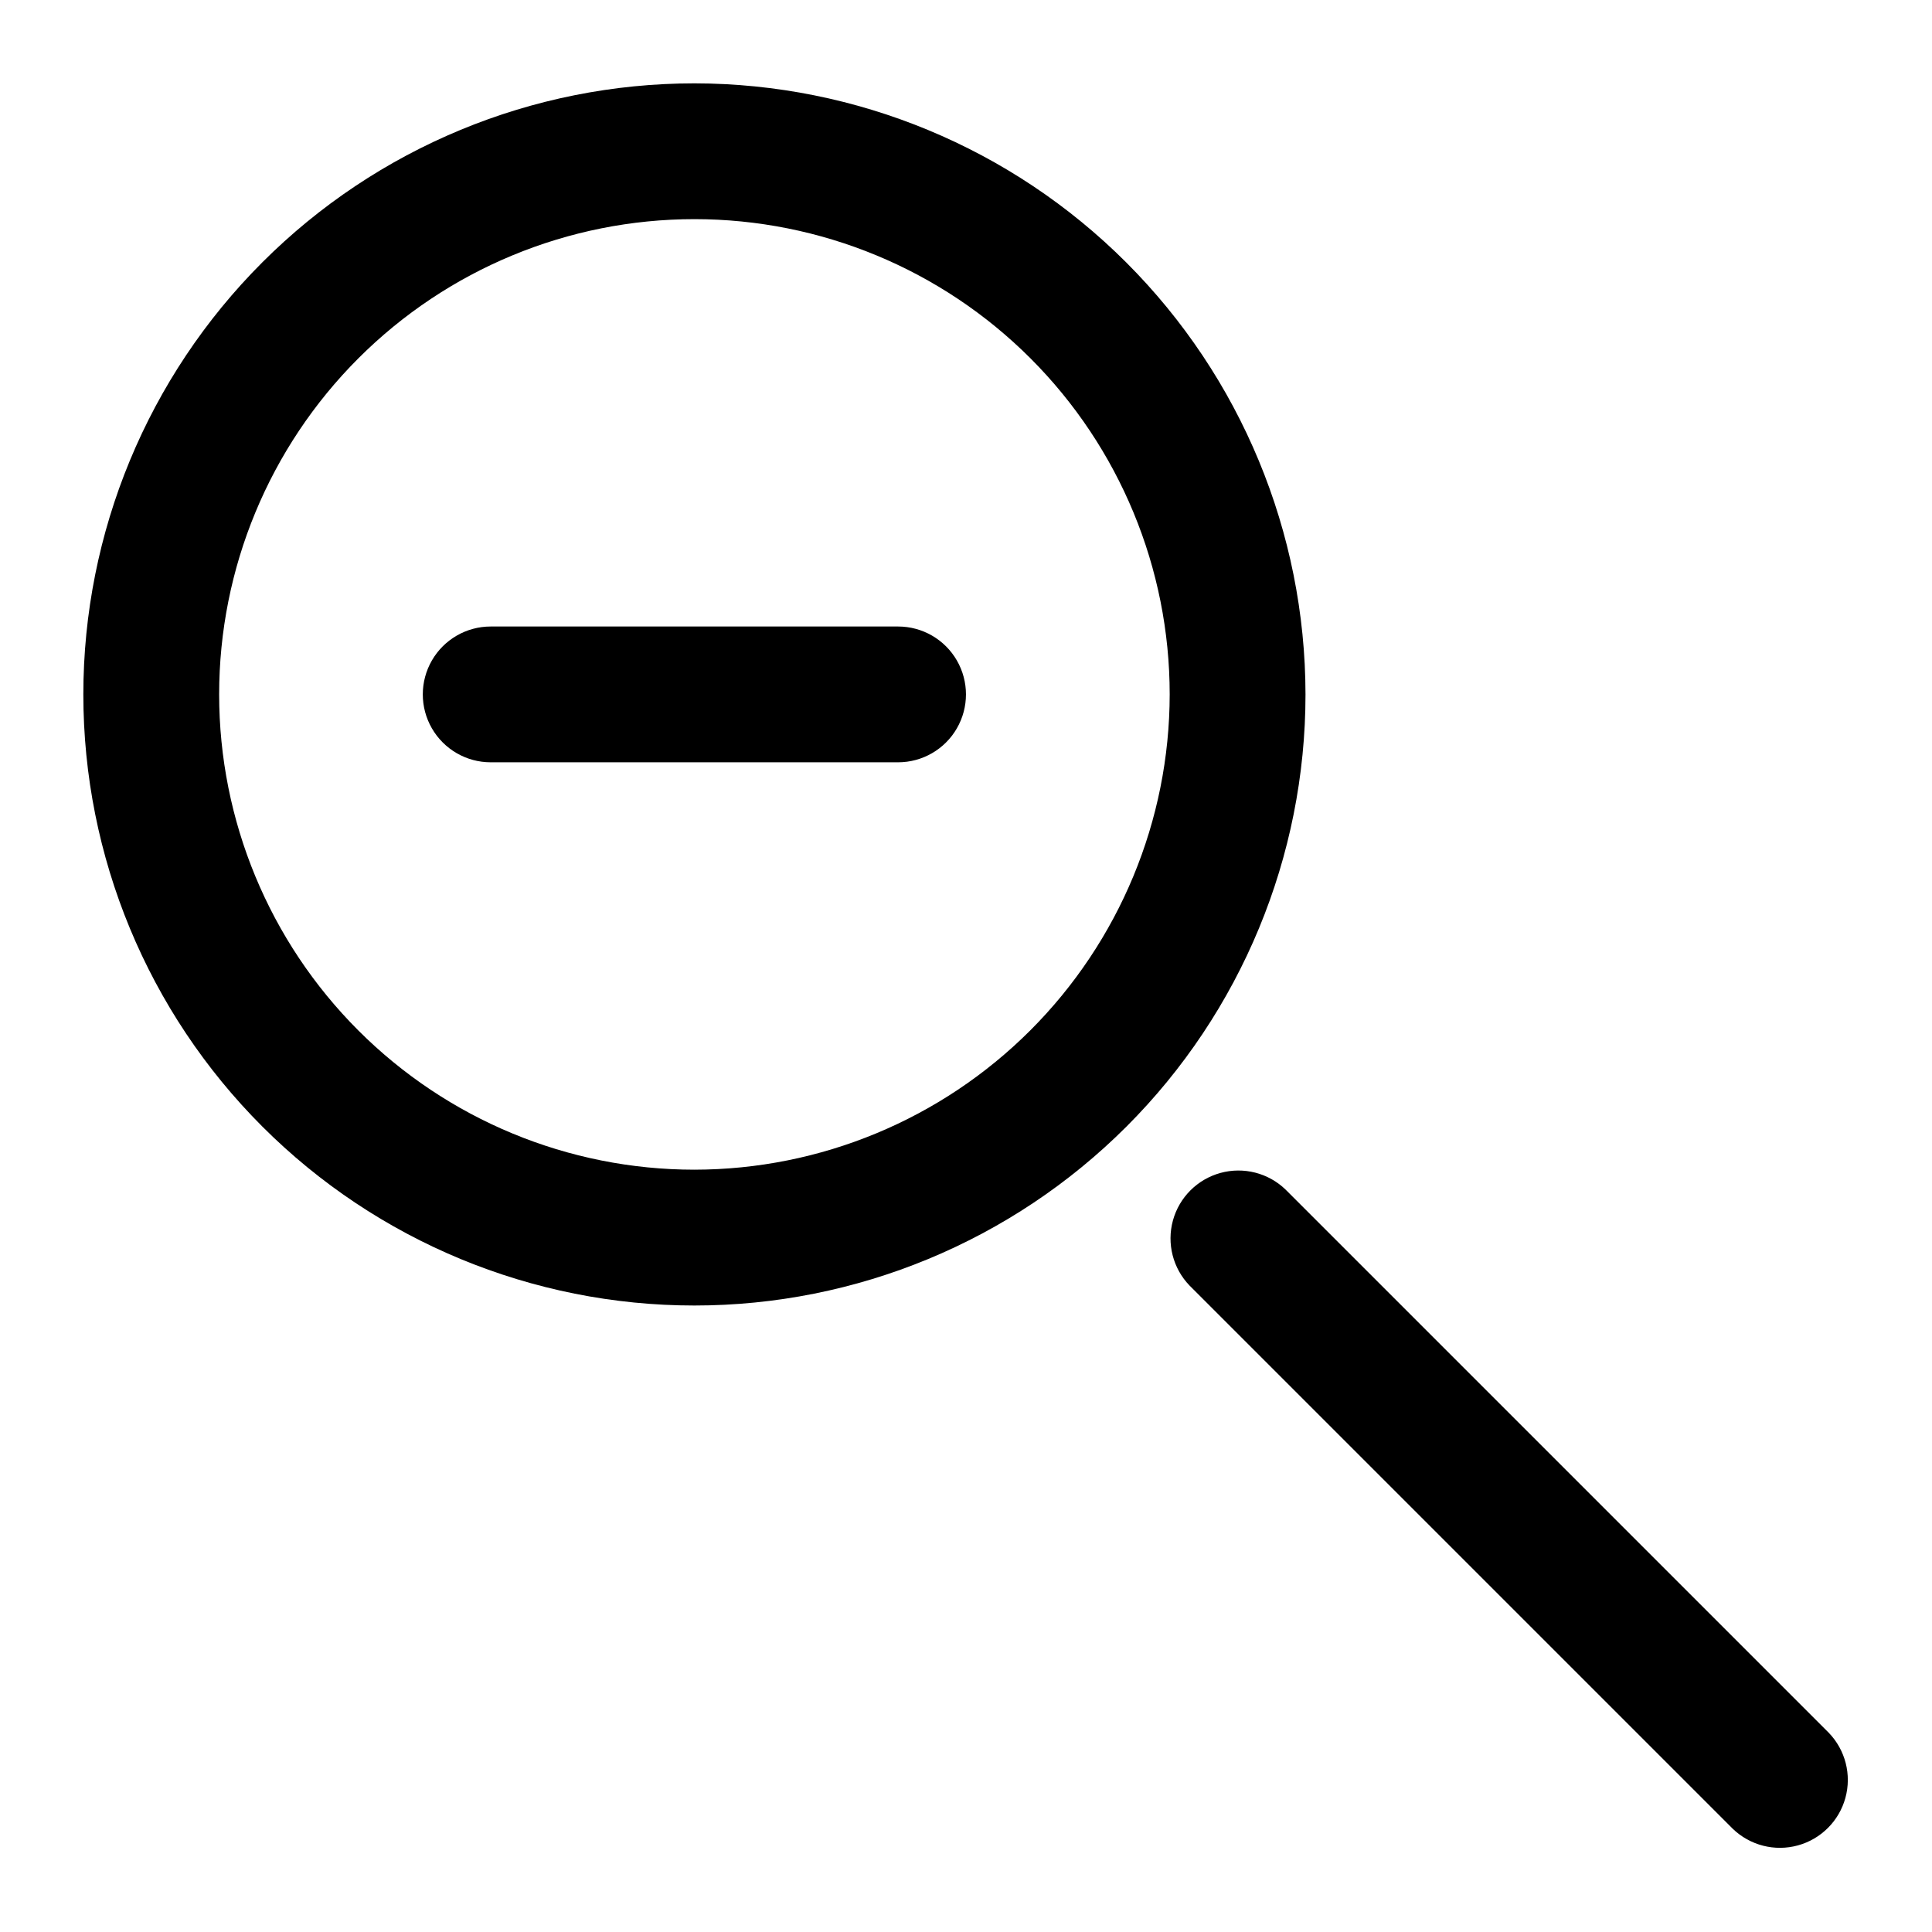
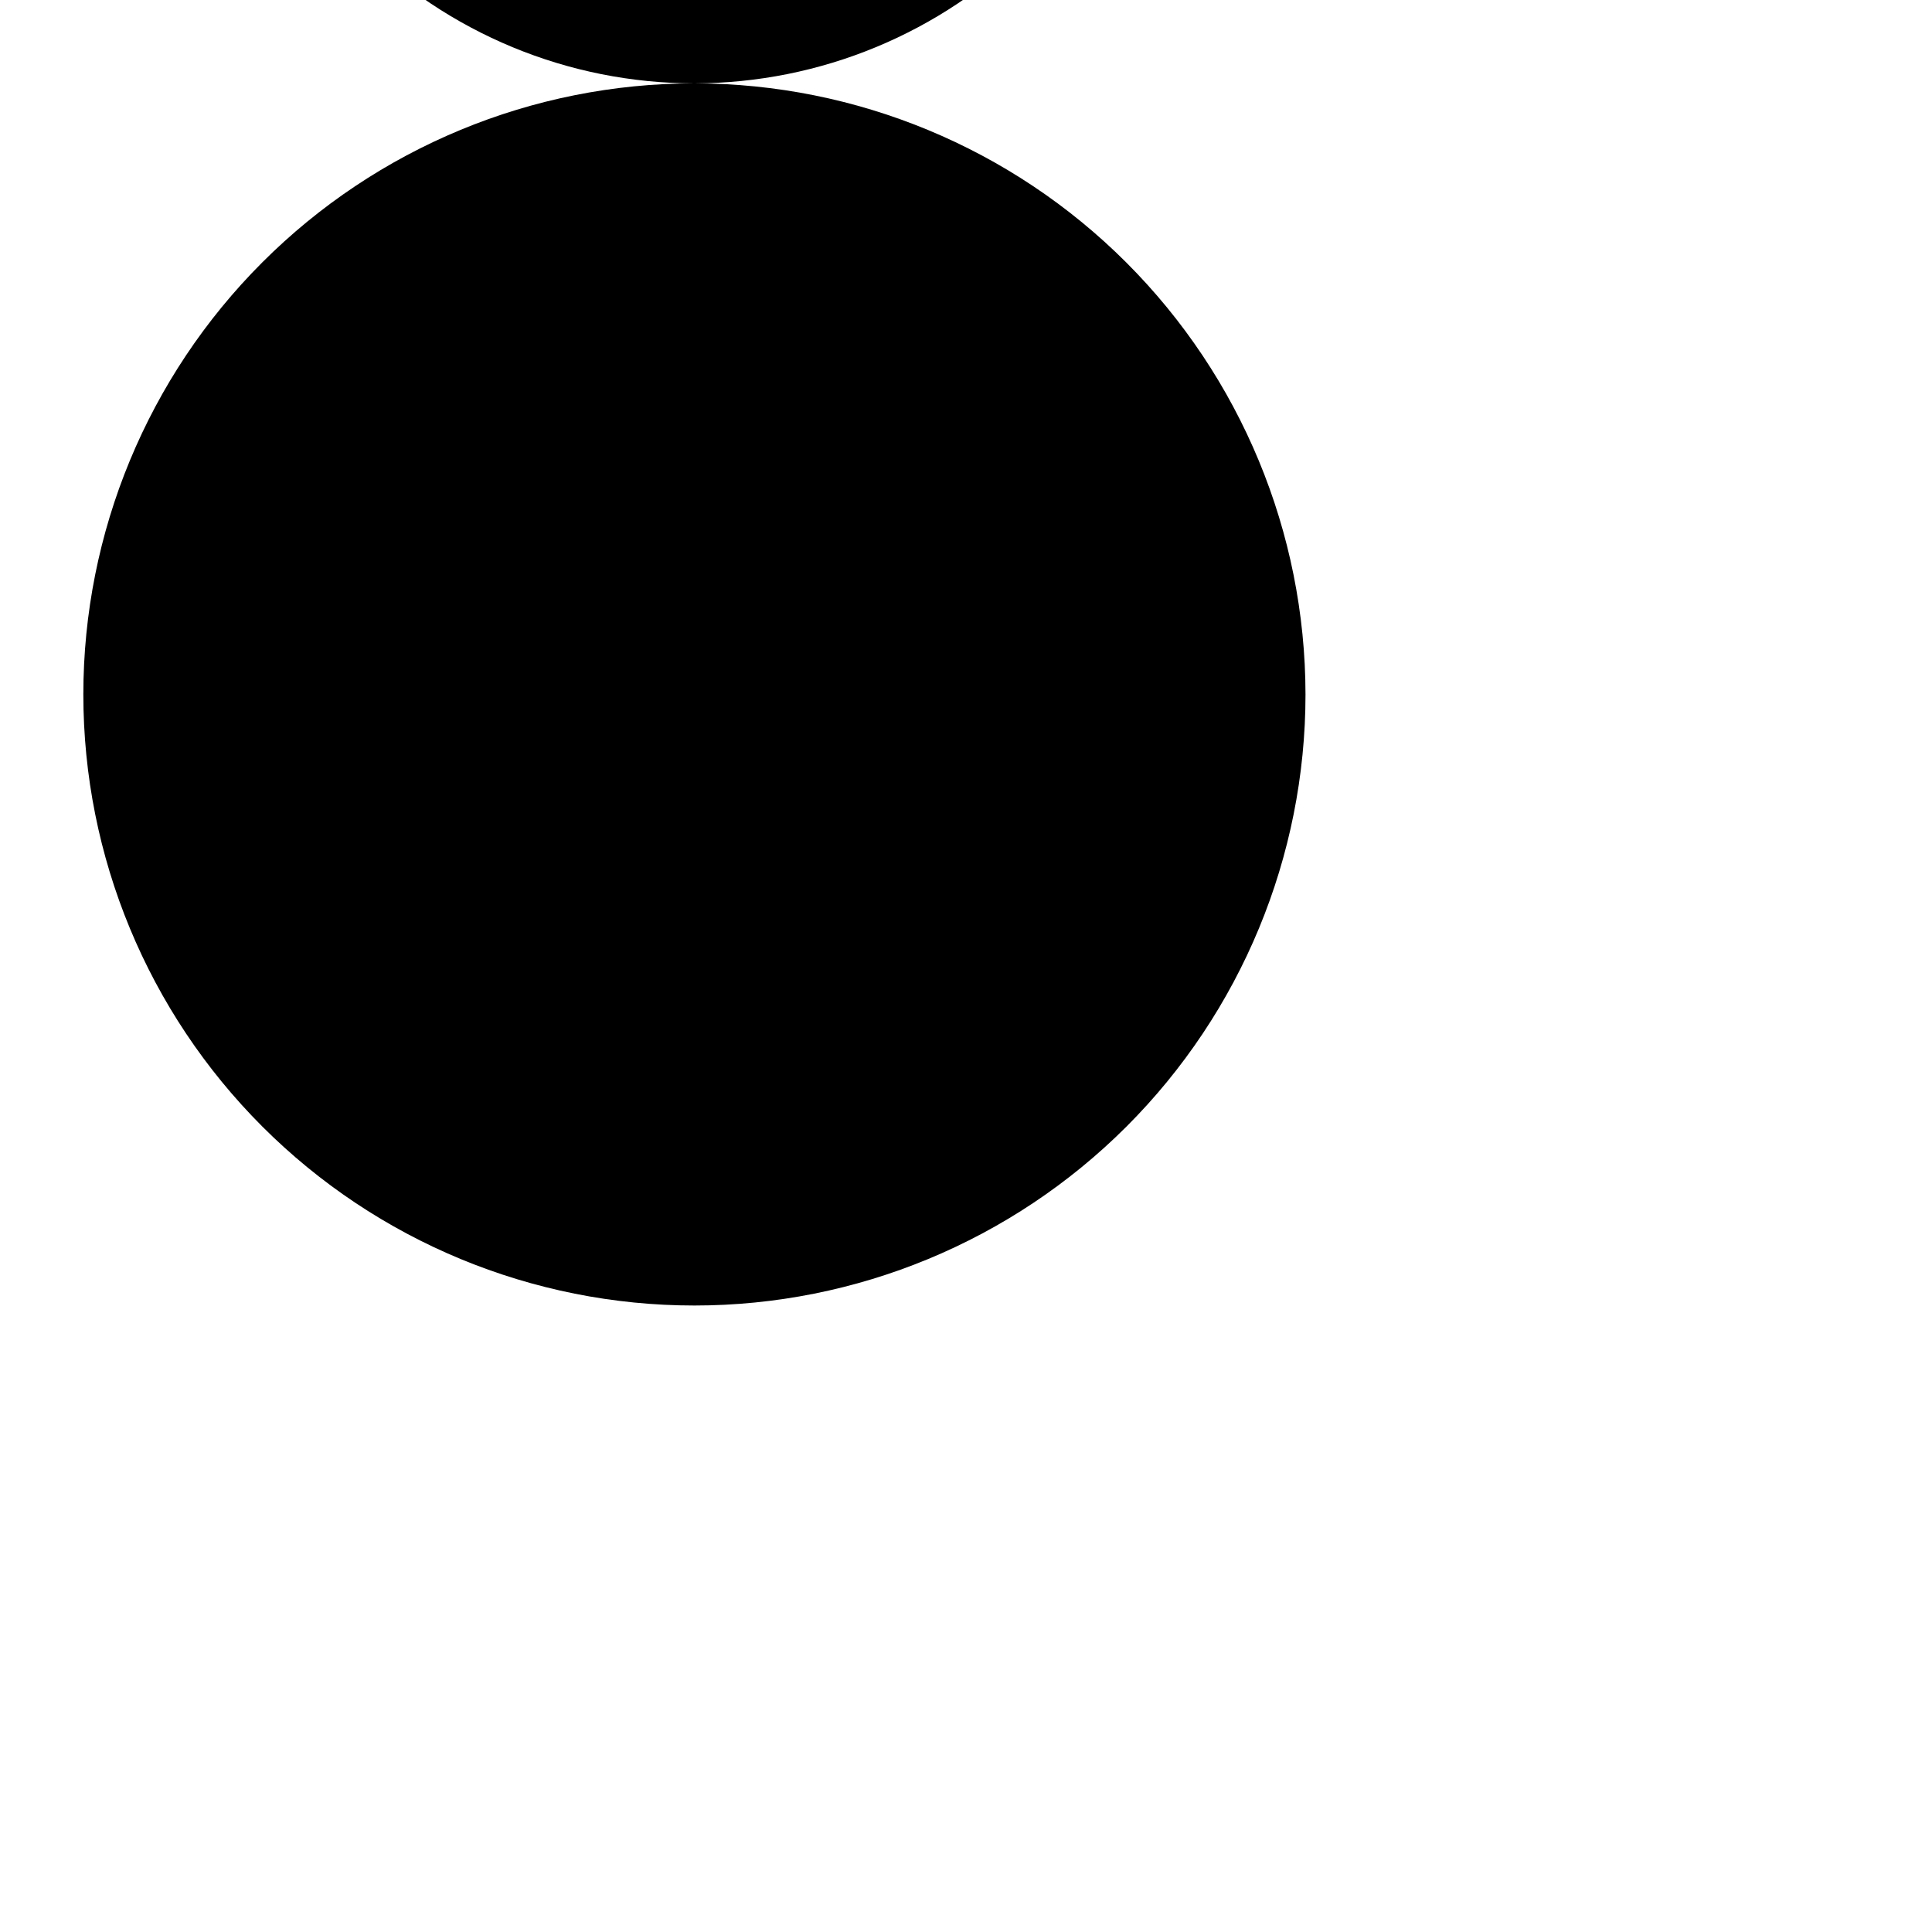
<svg xmlns="http://www.w3.org/2000/svg" fill="#000000" width="800px" height="800px" version="1.1" viewBox="144 144 512 512">
  <g>
-     <path d="m328.03 166.09c-42.949 0-84.141 17.062-114.51 47.434-30.371 30.367-47.434 71.559-47.434 114.51 0 42.945 17.062 84.137 47.434 114.51 30.367 30.367 71.559 47.43 114.51 47.43 42.945 0 84.137-17.062 114.51-47.43 30.367-30.371 47.43-71.562 47.43-114.51-0.047-42.938-17.125-84.098-47.484-114.46-30.359-30.359-71.52-47.438-114.45-47.484zm0 287.89c-33.406 0-65.441-13.27-89.062-36.891-23.621-23.617-36.891-55.656-36.891-89.059 0-33.406 13.27-65.441 36.891-89.062s55.656-36.891 89.062-36.891c33.402 0 65.441 13.27 89.059 36.891 23.621 23.621 36.891 55.656 36.891 89.062-0.035 33.391-13.32 65.406-36.93 89.02-23.613 23.609-55.629 36.895-89.02 36.93z" />
-     <path d="m628.64 603.2-143.95-143.95c-4.57-4.414-11.129-6.09-17.258-4.41-6.125 1.68-10.914 6.469-12.594 12.594-1.68 6.129-0.004 12.688 4.41 17.258l143.95 143.95c4.57 4.414 11.129 6.094 17.258 4.41 6.129-1.68 10.914-6.465 12.594-12.594 1.684-6.129 0.004-12.688-4.41-17.258z" />
+     <path d="m328.03 166.09c-42.949 0-84.141 17.062-114.51 47.434-30.371 30.367-47.434 71.559-47.434 114.51 0 42.945 17.062 84.137 47.434 114.51 30.367 30.367 71.559 47.43 114.51 47.43 42.945 0 84.137-17.062 114.51-47.43 30.367-30.371 47.43-71.562 47.43-114.51-0.047-42.938-17.125-84.098-47.484-114.46-30.359-30.359-71.52-47.438-114.45-47.484zc-33.406 0-65.441-13.27-89.062-36.891-23.621-23.617-36.891-55.656-36.891-89.059 0-33.406 13.27-65.441 36.891-89.062s55.656-36.891 89.062-36.891c33.402 0 65.441 13.27 89.059 36.891 23.621 23.621 36.891 55.656 36.891 89.062-0.035 33.391-13.32 65.406-36.93 89.02-23.613 23.609-55.629 36.895-89.02 36.93z" />
    <path d="m382 310.03h-107.96c-6.43 0-12.367 3.43-15.582 8.996-3.215 5.57-3.215 12.43 0 17.996 3.215 5.566 9.152 8.996 15.582 8.996h107.96-0.004c6.43 0 12.371-3.43 15.582-8.996 3.215-5.566 3.215-12.426 0-17.996-3.211-5.566-9.152-8.996-15.582-8.996z" />
  </g>
</svg>